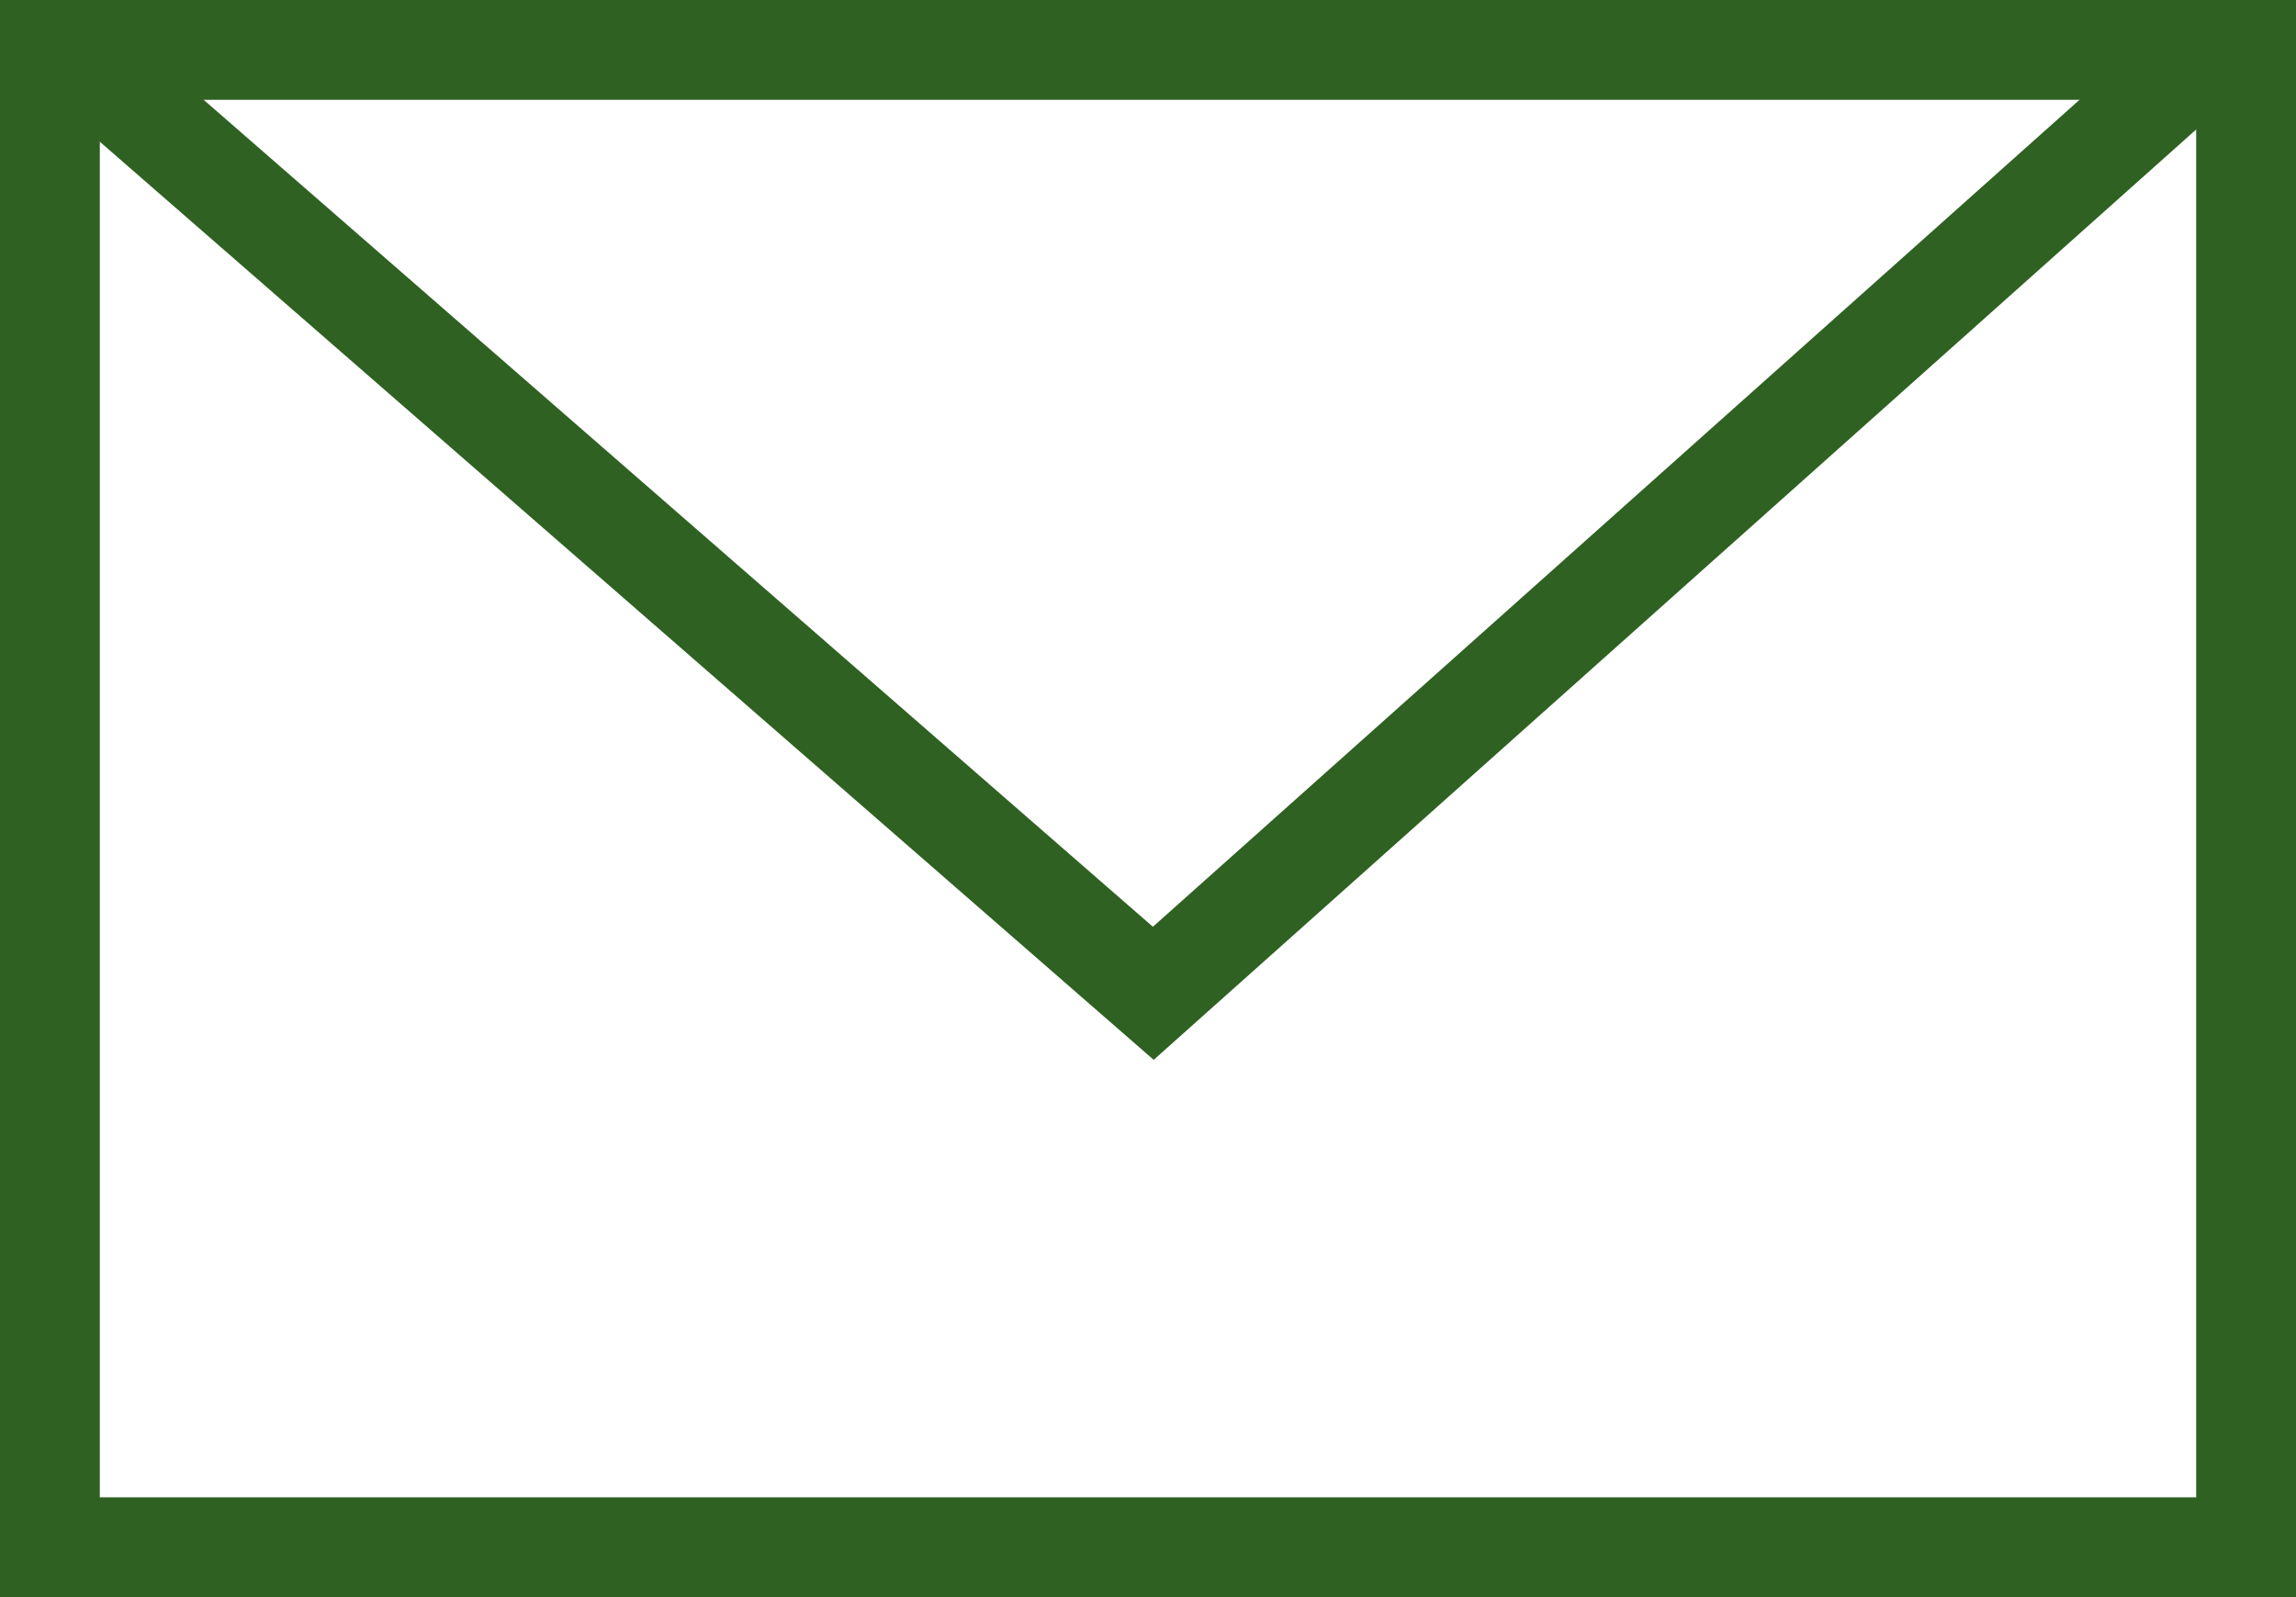
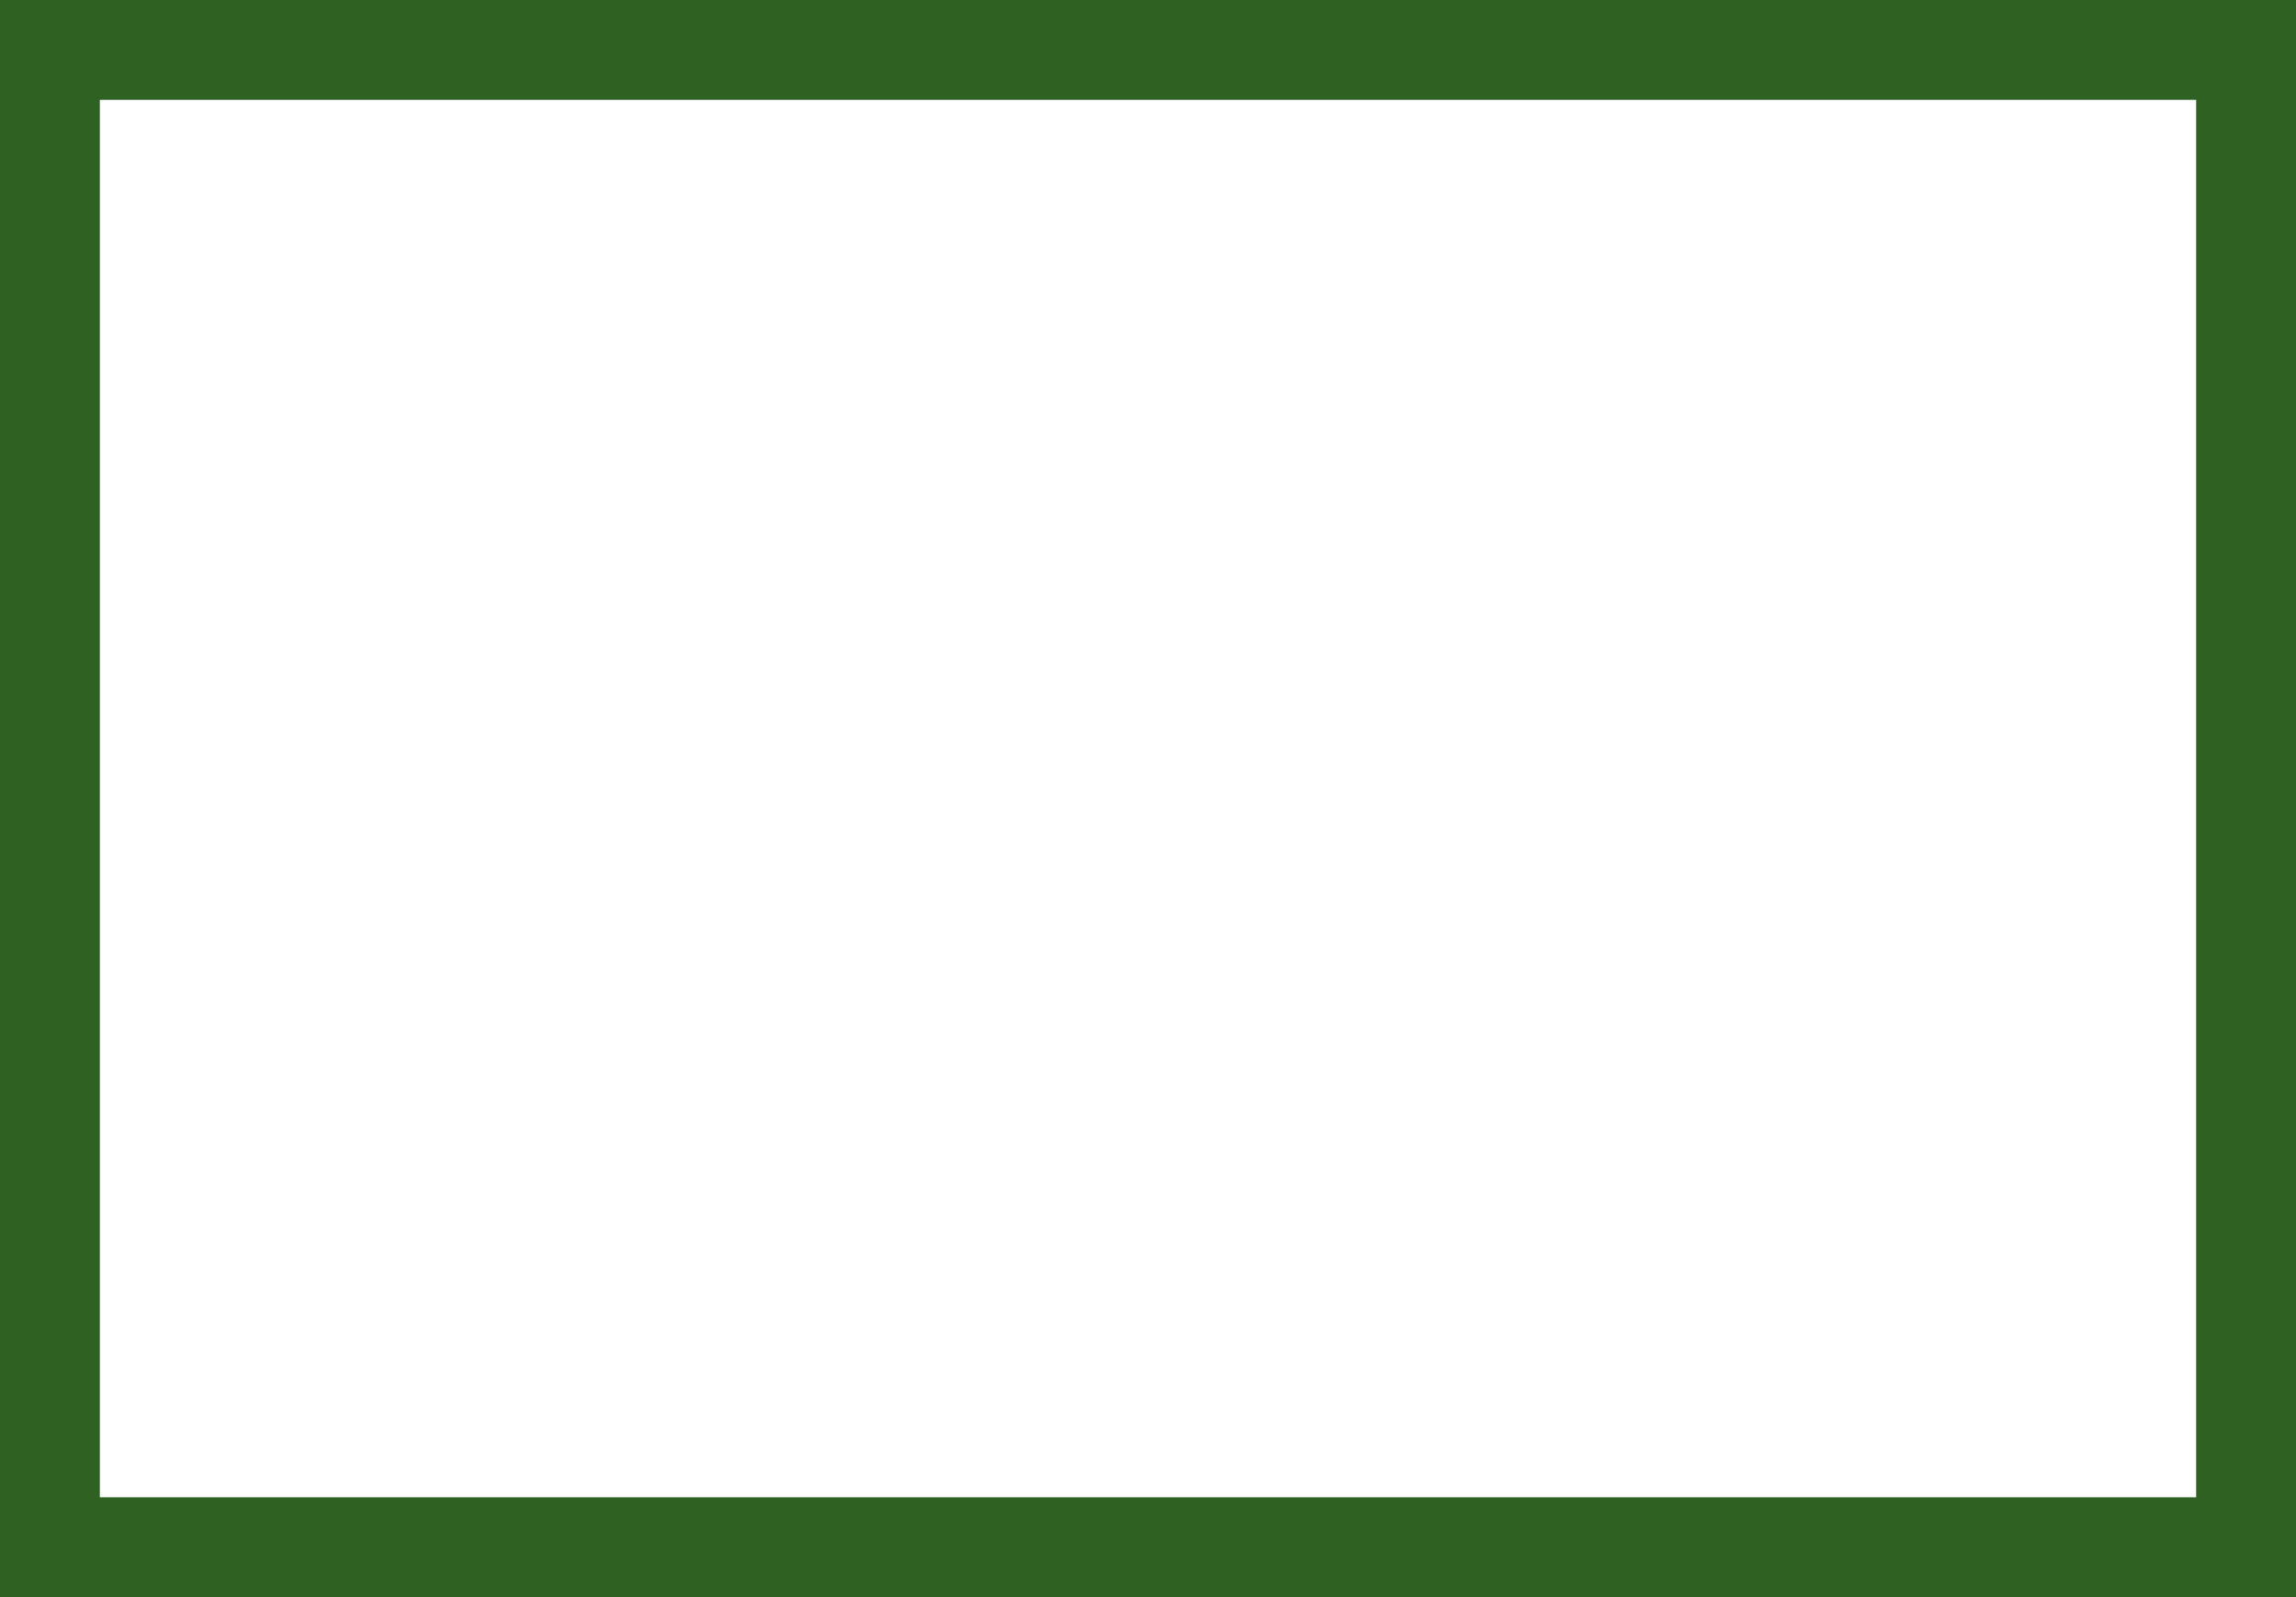
<svg xmlns="http://www.w3.org/2000/svg" width="23" height="16">
  <g id="Group_232" data-name="Group 232" transform="translate(-1582 -3549)" fill="none" stroke="#2f6122" stroke-width="1">
    <g id="Rectangle_289" data-name="Rectangle 289">
      <path stroke="none" d="M0 0h23v16H0z" transform="translate(1582 3549)" />
      <path d="M.5.5h22v15H.5z" transform="translate(1582 3549)" />
    </g>
-     <path id="Path_4623" data-name="Path 4623" d="M1582.843 3549.62l10.71 9.331 10.455-9.331" />
  </g>
</svg>